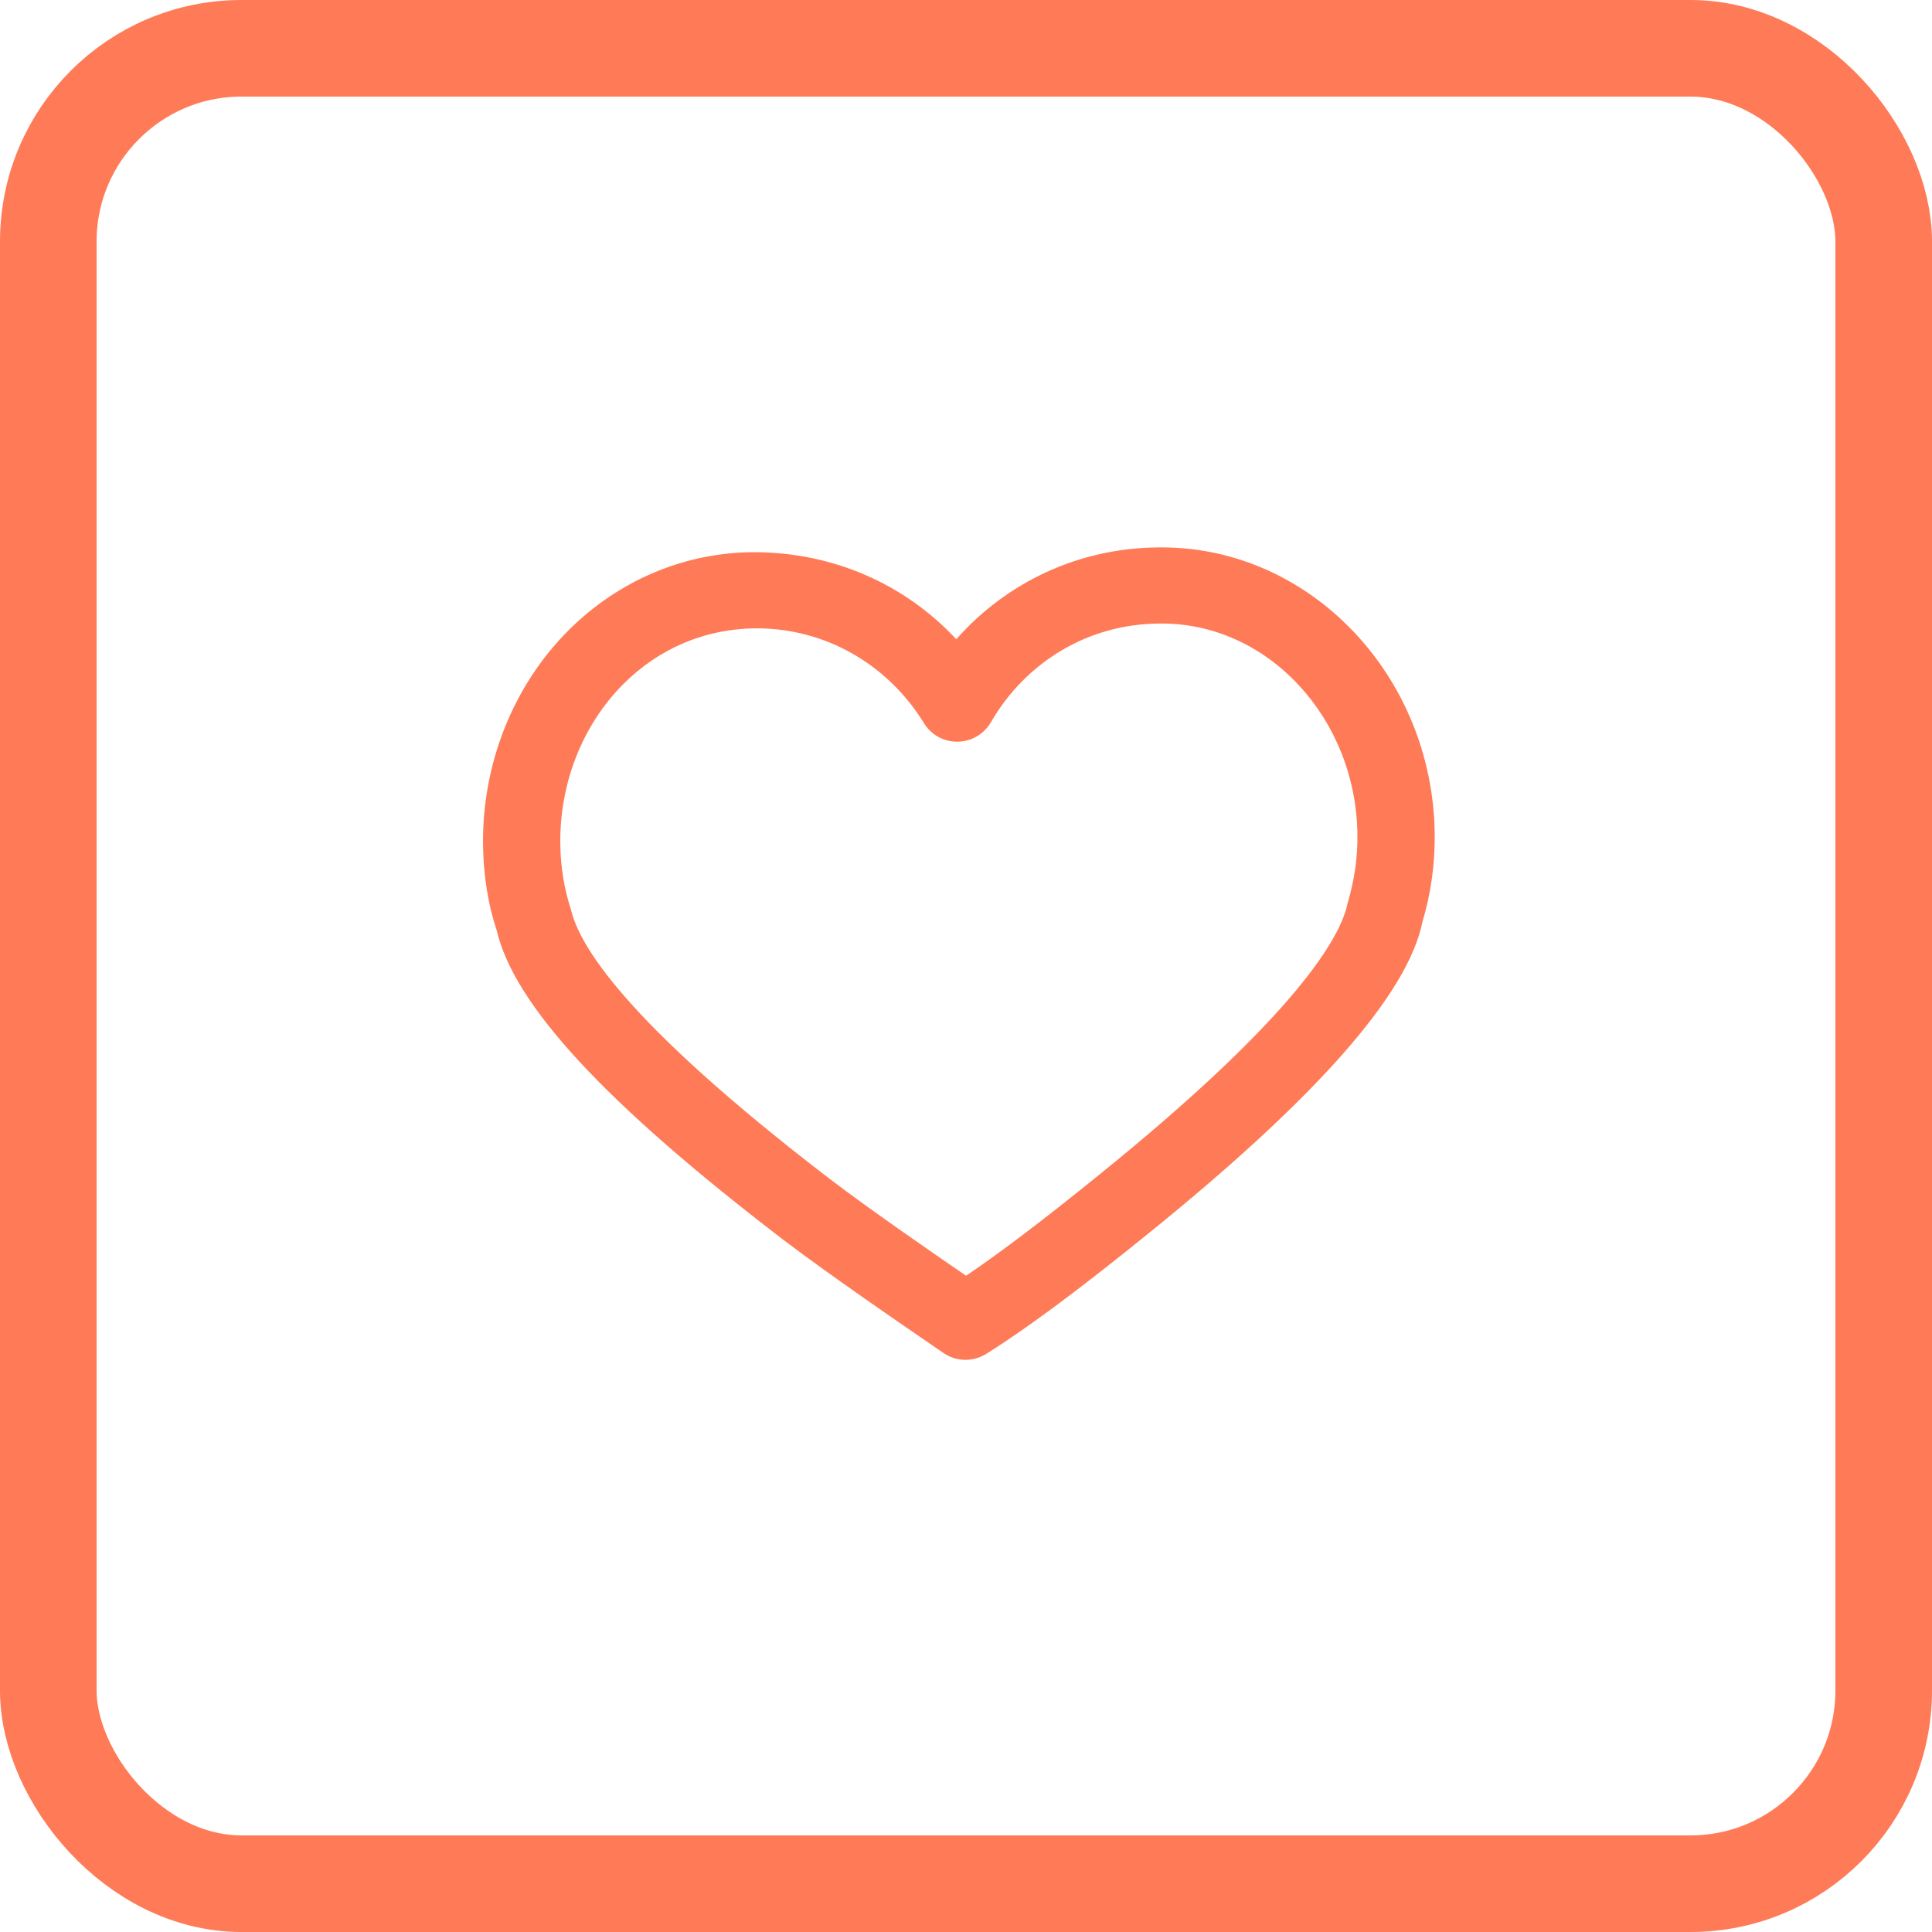
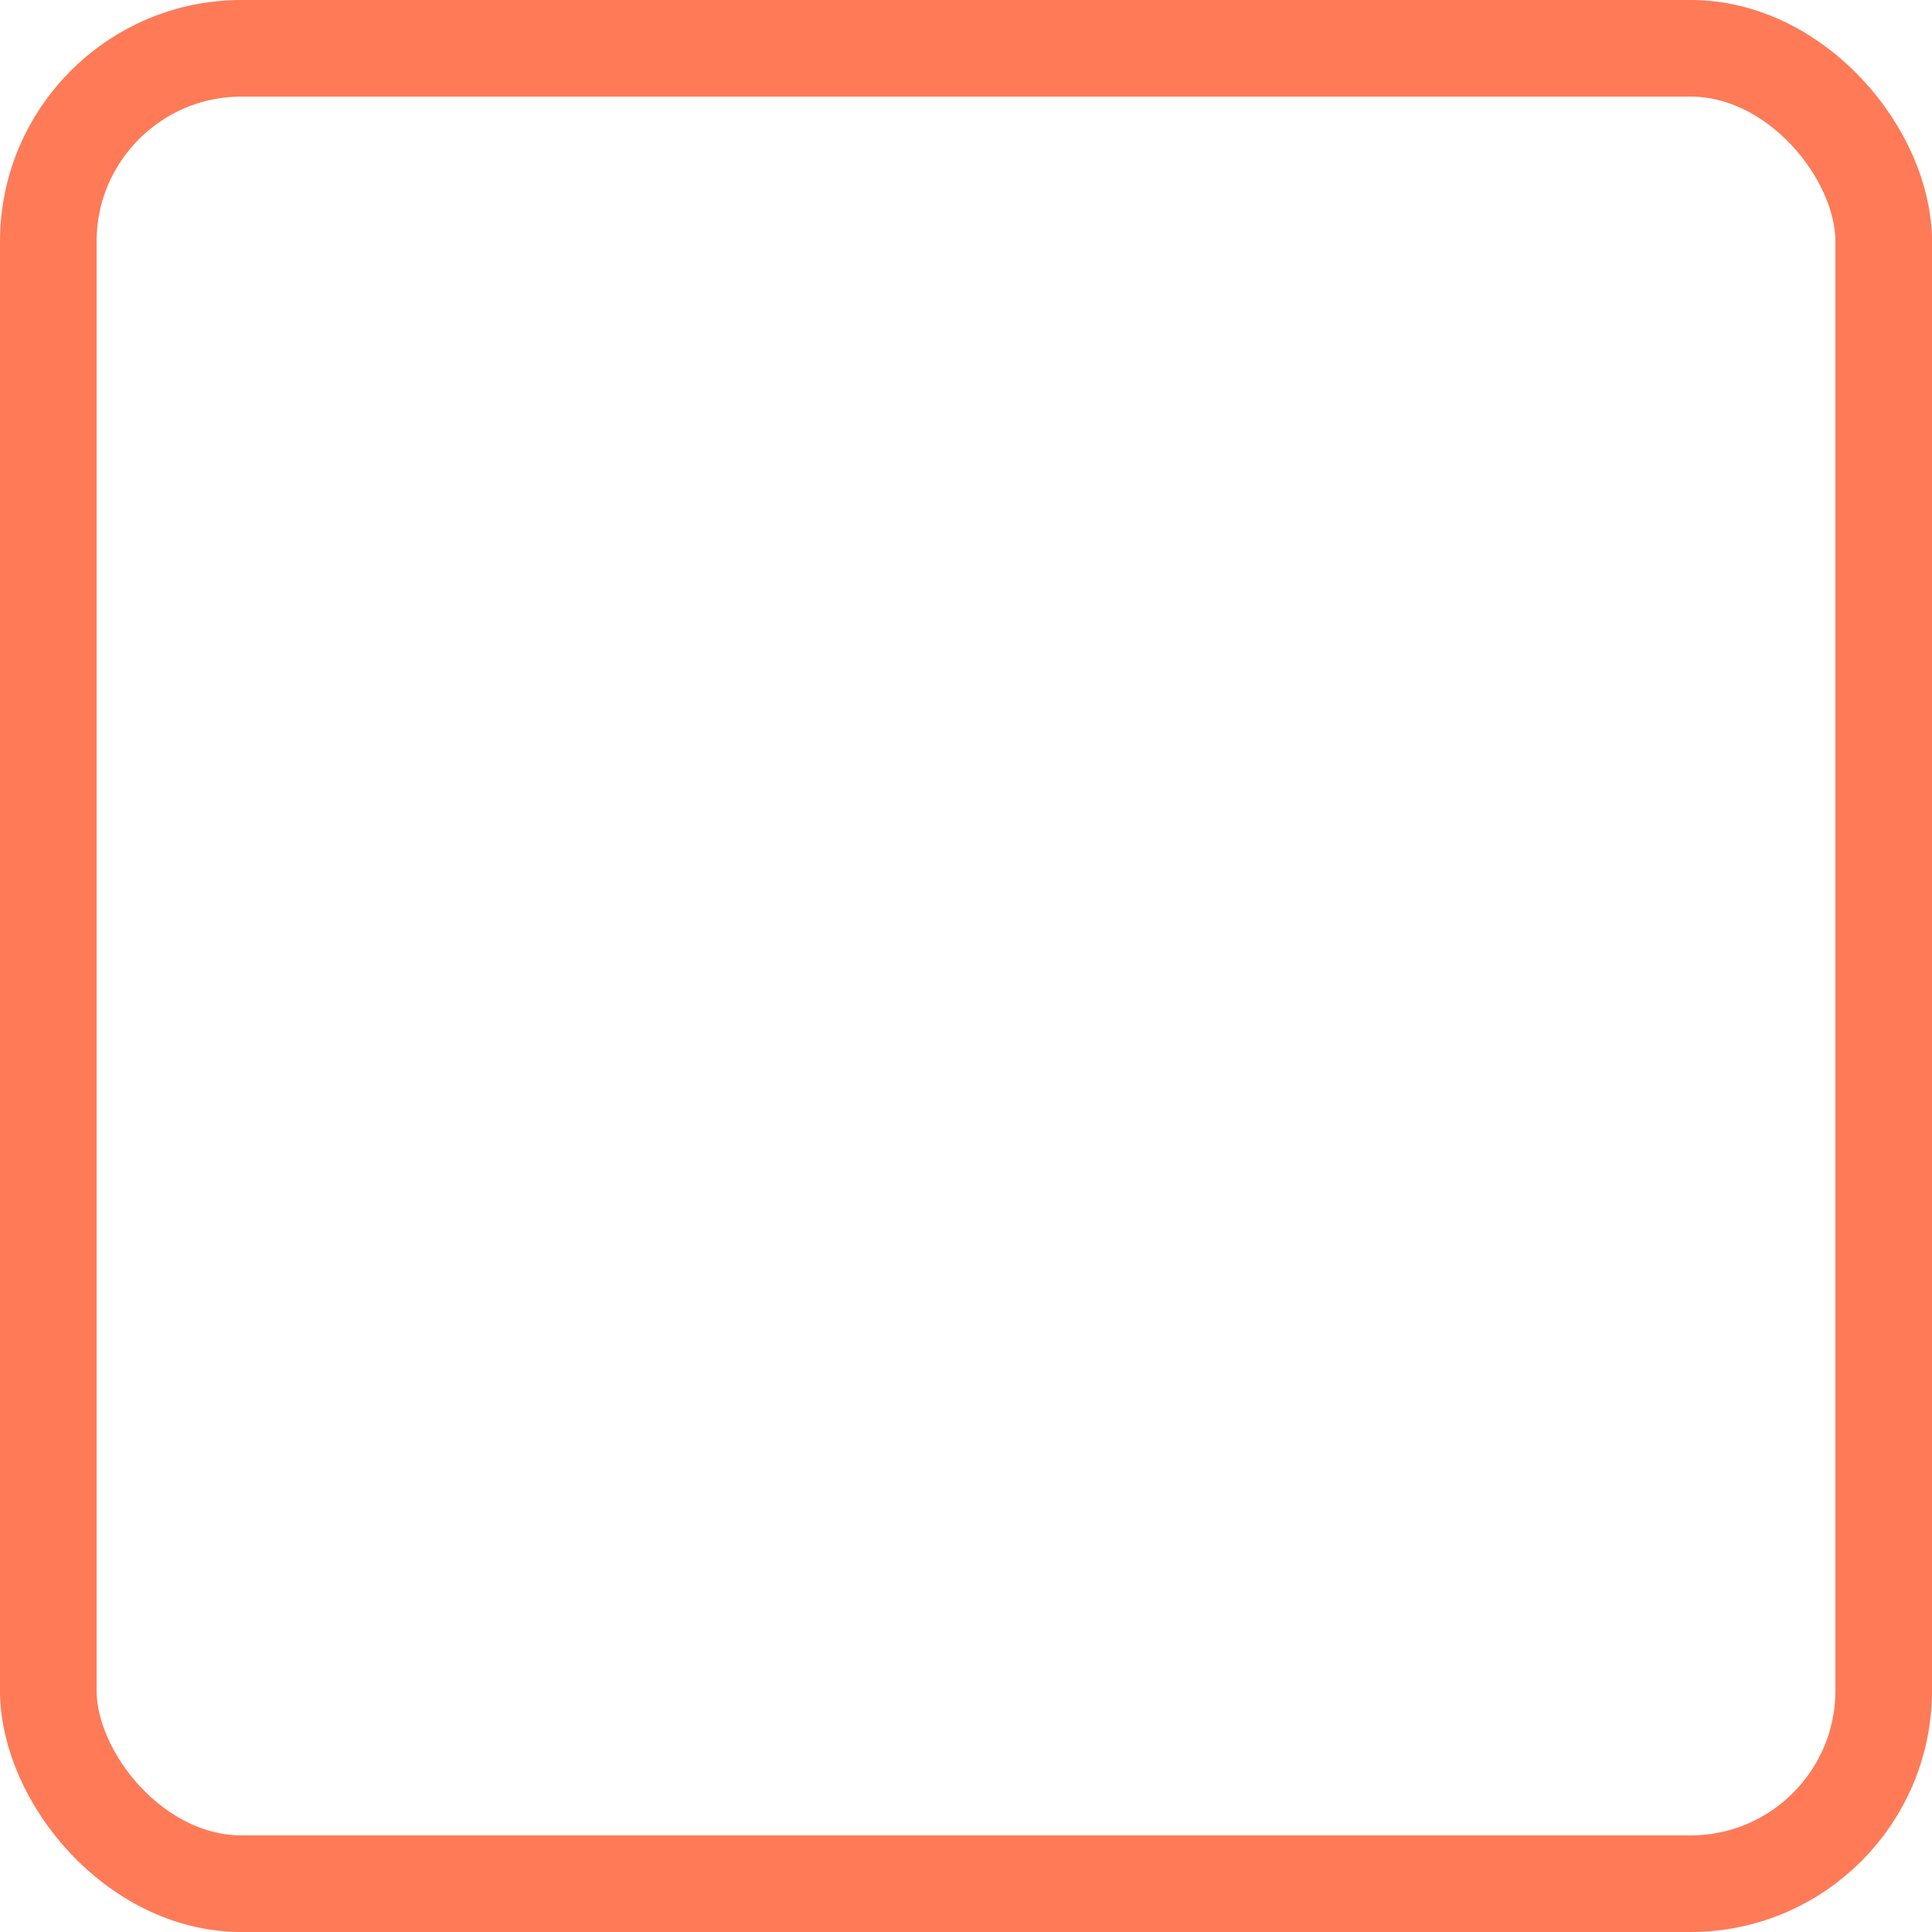
<svg xmlns="http://www.w3.org/2000/svg" width="60px" height="60px" viewBox="0 0 60 60" version="1.1">
  <title>9197683E-0C3C-402B-BAEA-83CC254775AF</title>
  <g id="Page-1" stroke="none" stroke-width="1" fill="none" fill-rule="evenodd">
    <g id="Home-" transform="translate(-840, -1901)">
      <g id="icon-heart" transform="translate(840, 1901)">
        <rect id="Rectangle-Copy-6" stroke="#FF7A57" stroke-width="3" x="1.5" y="1.5" width="57" height="57" rx="6" />
-         <path d="M23.499,19.513 C21.908,19.518 20.467,20.134 19.358,21.244 C18.09,22.516 17.374,24.327 17.401,26.217 C17.41,26.926 17.521,27.609 17.733,28.253 C17.984,29.319 19.321,31.672 25.782,36.623 C27.069,37.601 28.986,38.922 30.003,39.62 C31.068,38.899 32.428,37.867 34.06,36.545 C40.37,31.454 41.649,29.045 41.848,28.063 C42.069,27.31 42.165,26.62 42.156,25.91 C42.109,22.302 39.385,19.364 36.082,19.364 C36.08,19.364 35.956,19.365 35.954,19.365 C33.802,19.393 31.864,20.541 30.768,22.438 C30.556,22.8 30.168,23.028 29.74,23.034 L29.724,23.034 C29.305,23.034 28.916,22.818 28.698,22.464 C27.564,20.616 25.621,19.513 23.499,19.513 M29.984,42.231 C29.785,42.231 29.586,42.182 29.408,42.084 C29.354,42.055 29.302,42.023 29.256,41.987 L28.885,41.733 C27.952,41.094 25.766,39.596 24.31,38.49 C18.778,34.253 15.957,31.2 15.423,28.881 C15.163,28.113 15.013,27.191 15.001,26.247 C14.968,23.734 15.931,21.305 17.644,19.588 C19.206,18.023 21.254,17.157 23.41,17.149 L23.413,17.149 C25.867,17.149 28.1,18.136 29.698,19.853 C31.269,18.073 33.495,17.033 35.922,17.001 L36.082,17 C40.693,17 44.492,20.984 44.556,25.883 C44.568,26.829 44.438,27.752 44.175,28.629 C43.728,30.856 40.909,34.076 35.583,38.372 C33.517,40.047 31.85,41.284 30.626,42.047 C30.432,42.169 30.21,42.231 29.984,42.231" id="heart-icon" fill="#FF7A57" />
      </g>
    </g>
  </g>
</svg>